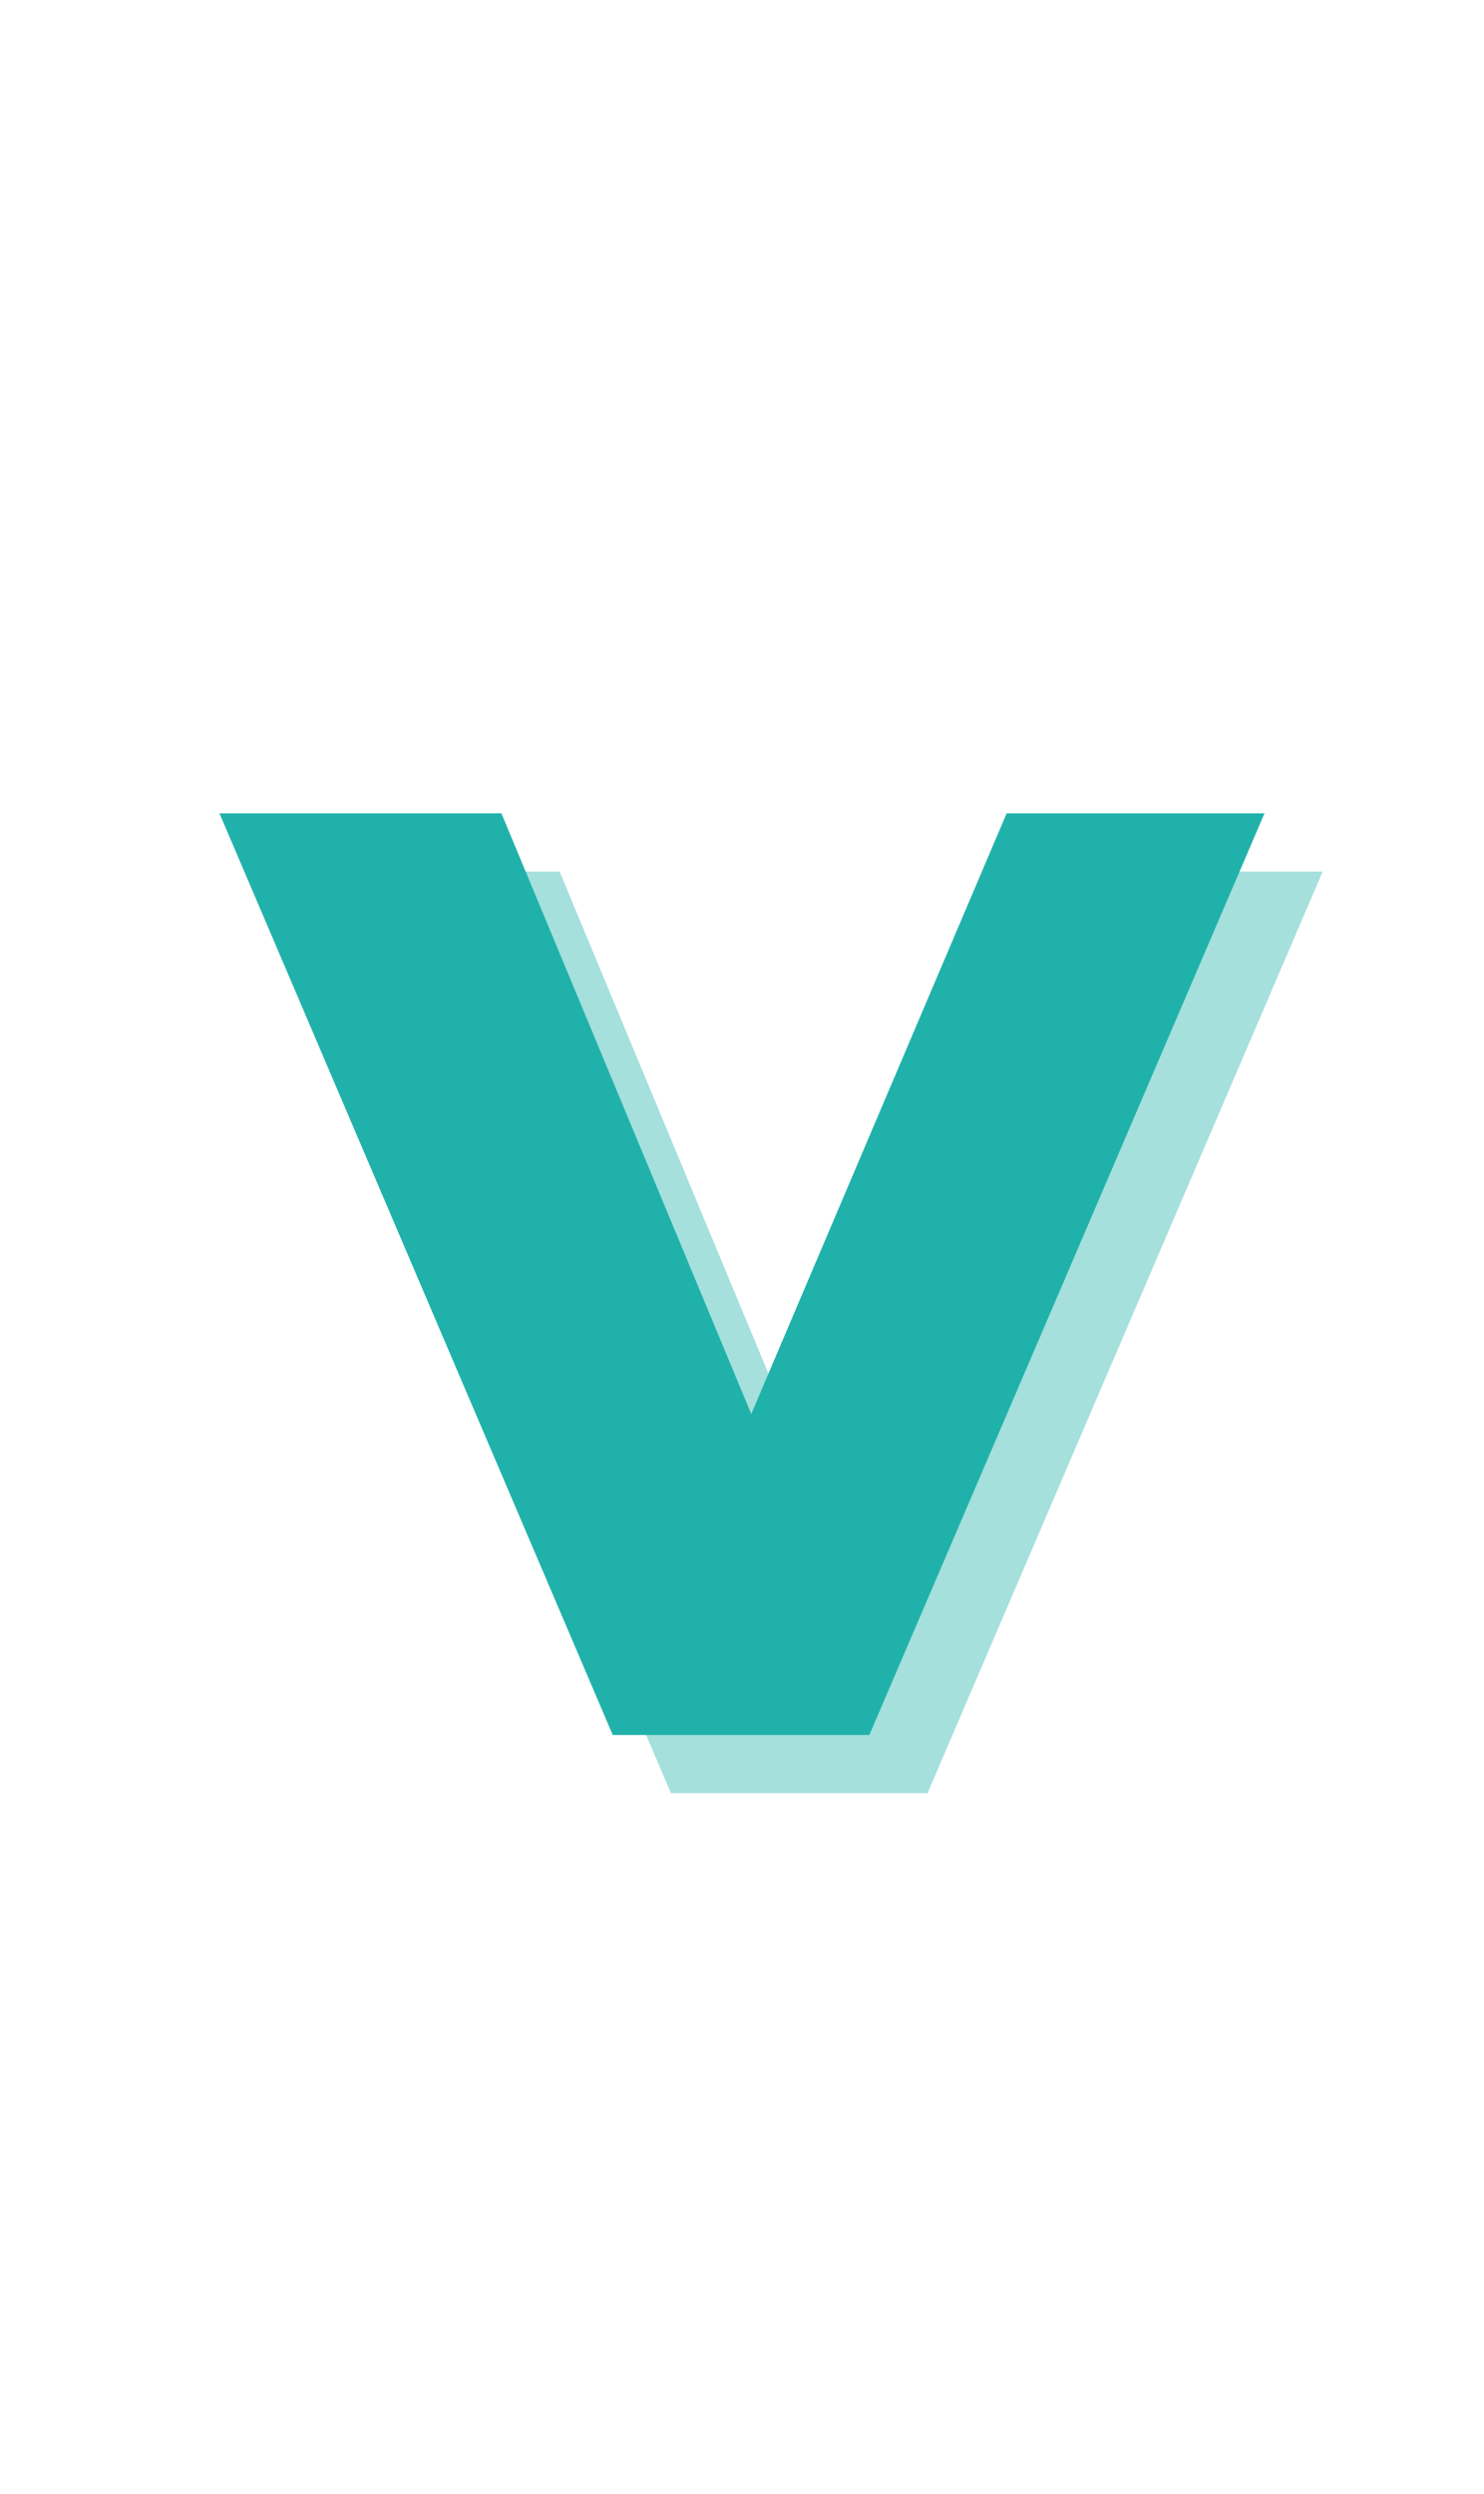
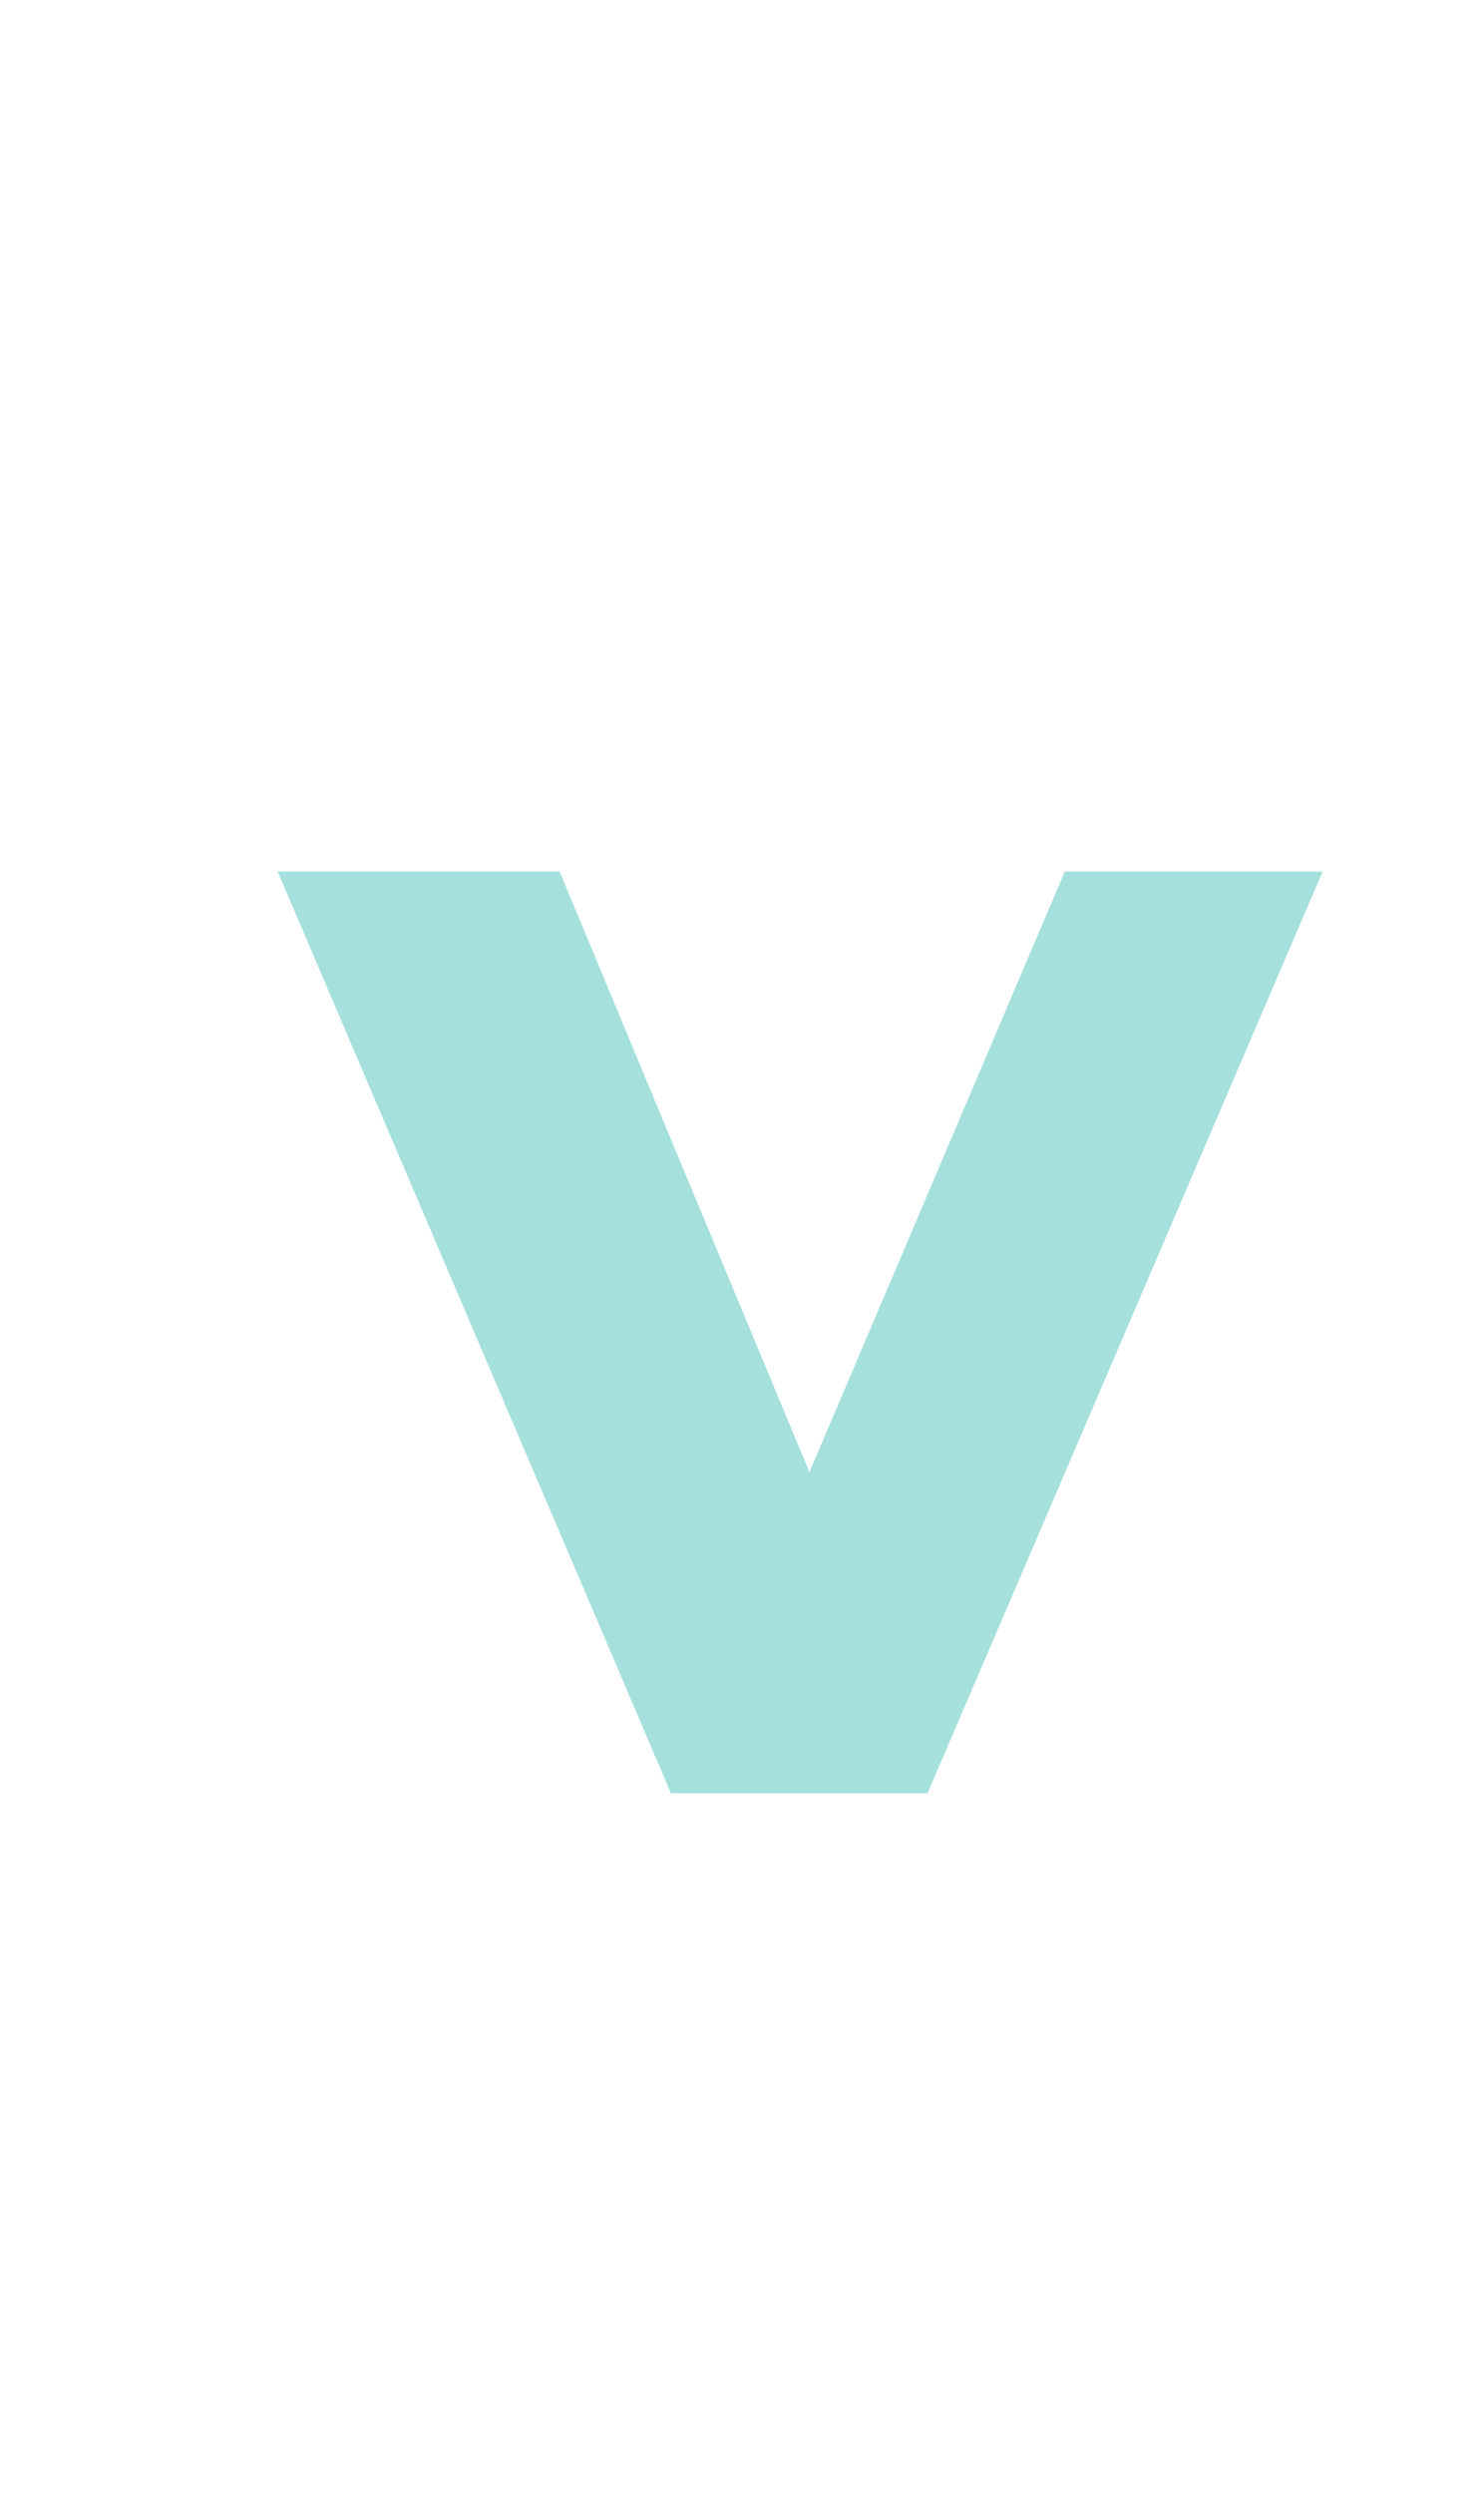
<svg xmlns="http://www.w3.org/2000/svg" width="50" zoomAndPan="magnify" viewBox="0 0 37.5 63" height="84" preserveAspectRatio="xMidYMid meet" version="1.0">
  <defs>
    <g>
      <g id="id1" />
    </g>
  </defs>
  <g fill="rgb(12.549%, 69.8%, 66.669%)" fill-opacity="0.4">
    <g transform="translate(7.485, 45.297)">
      <g>
        <path d="M 25.938 -23.281 L 15.953 0 L 9.469 0 L -0.469 -23.281 L 6.656 -23.281 L 12.969 -8.109 L 19.422 -23.281 Z M 25.938 -23.281 " />
      </g>
    </g>
  </g>
  <g fill="rgb(12.549%, 69.8%, 66.669%)" fill-opacity="1">
    <g transform="translate(6.015, 43.827)">
      <g>
-         <path d="M 25.938 -23.281 L 15.953 0 L 9.469 0 L -0.469 -23.281 L 6.656 -23.281 L 12.969 -8.109 L 19.422 -23.281 Z M 25.938 -23.281 " />
-       </g>
+         </g>
    </g>
  </g>
</svg>